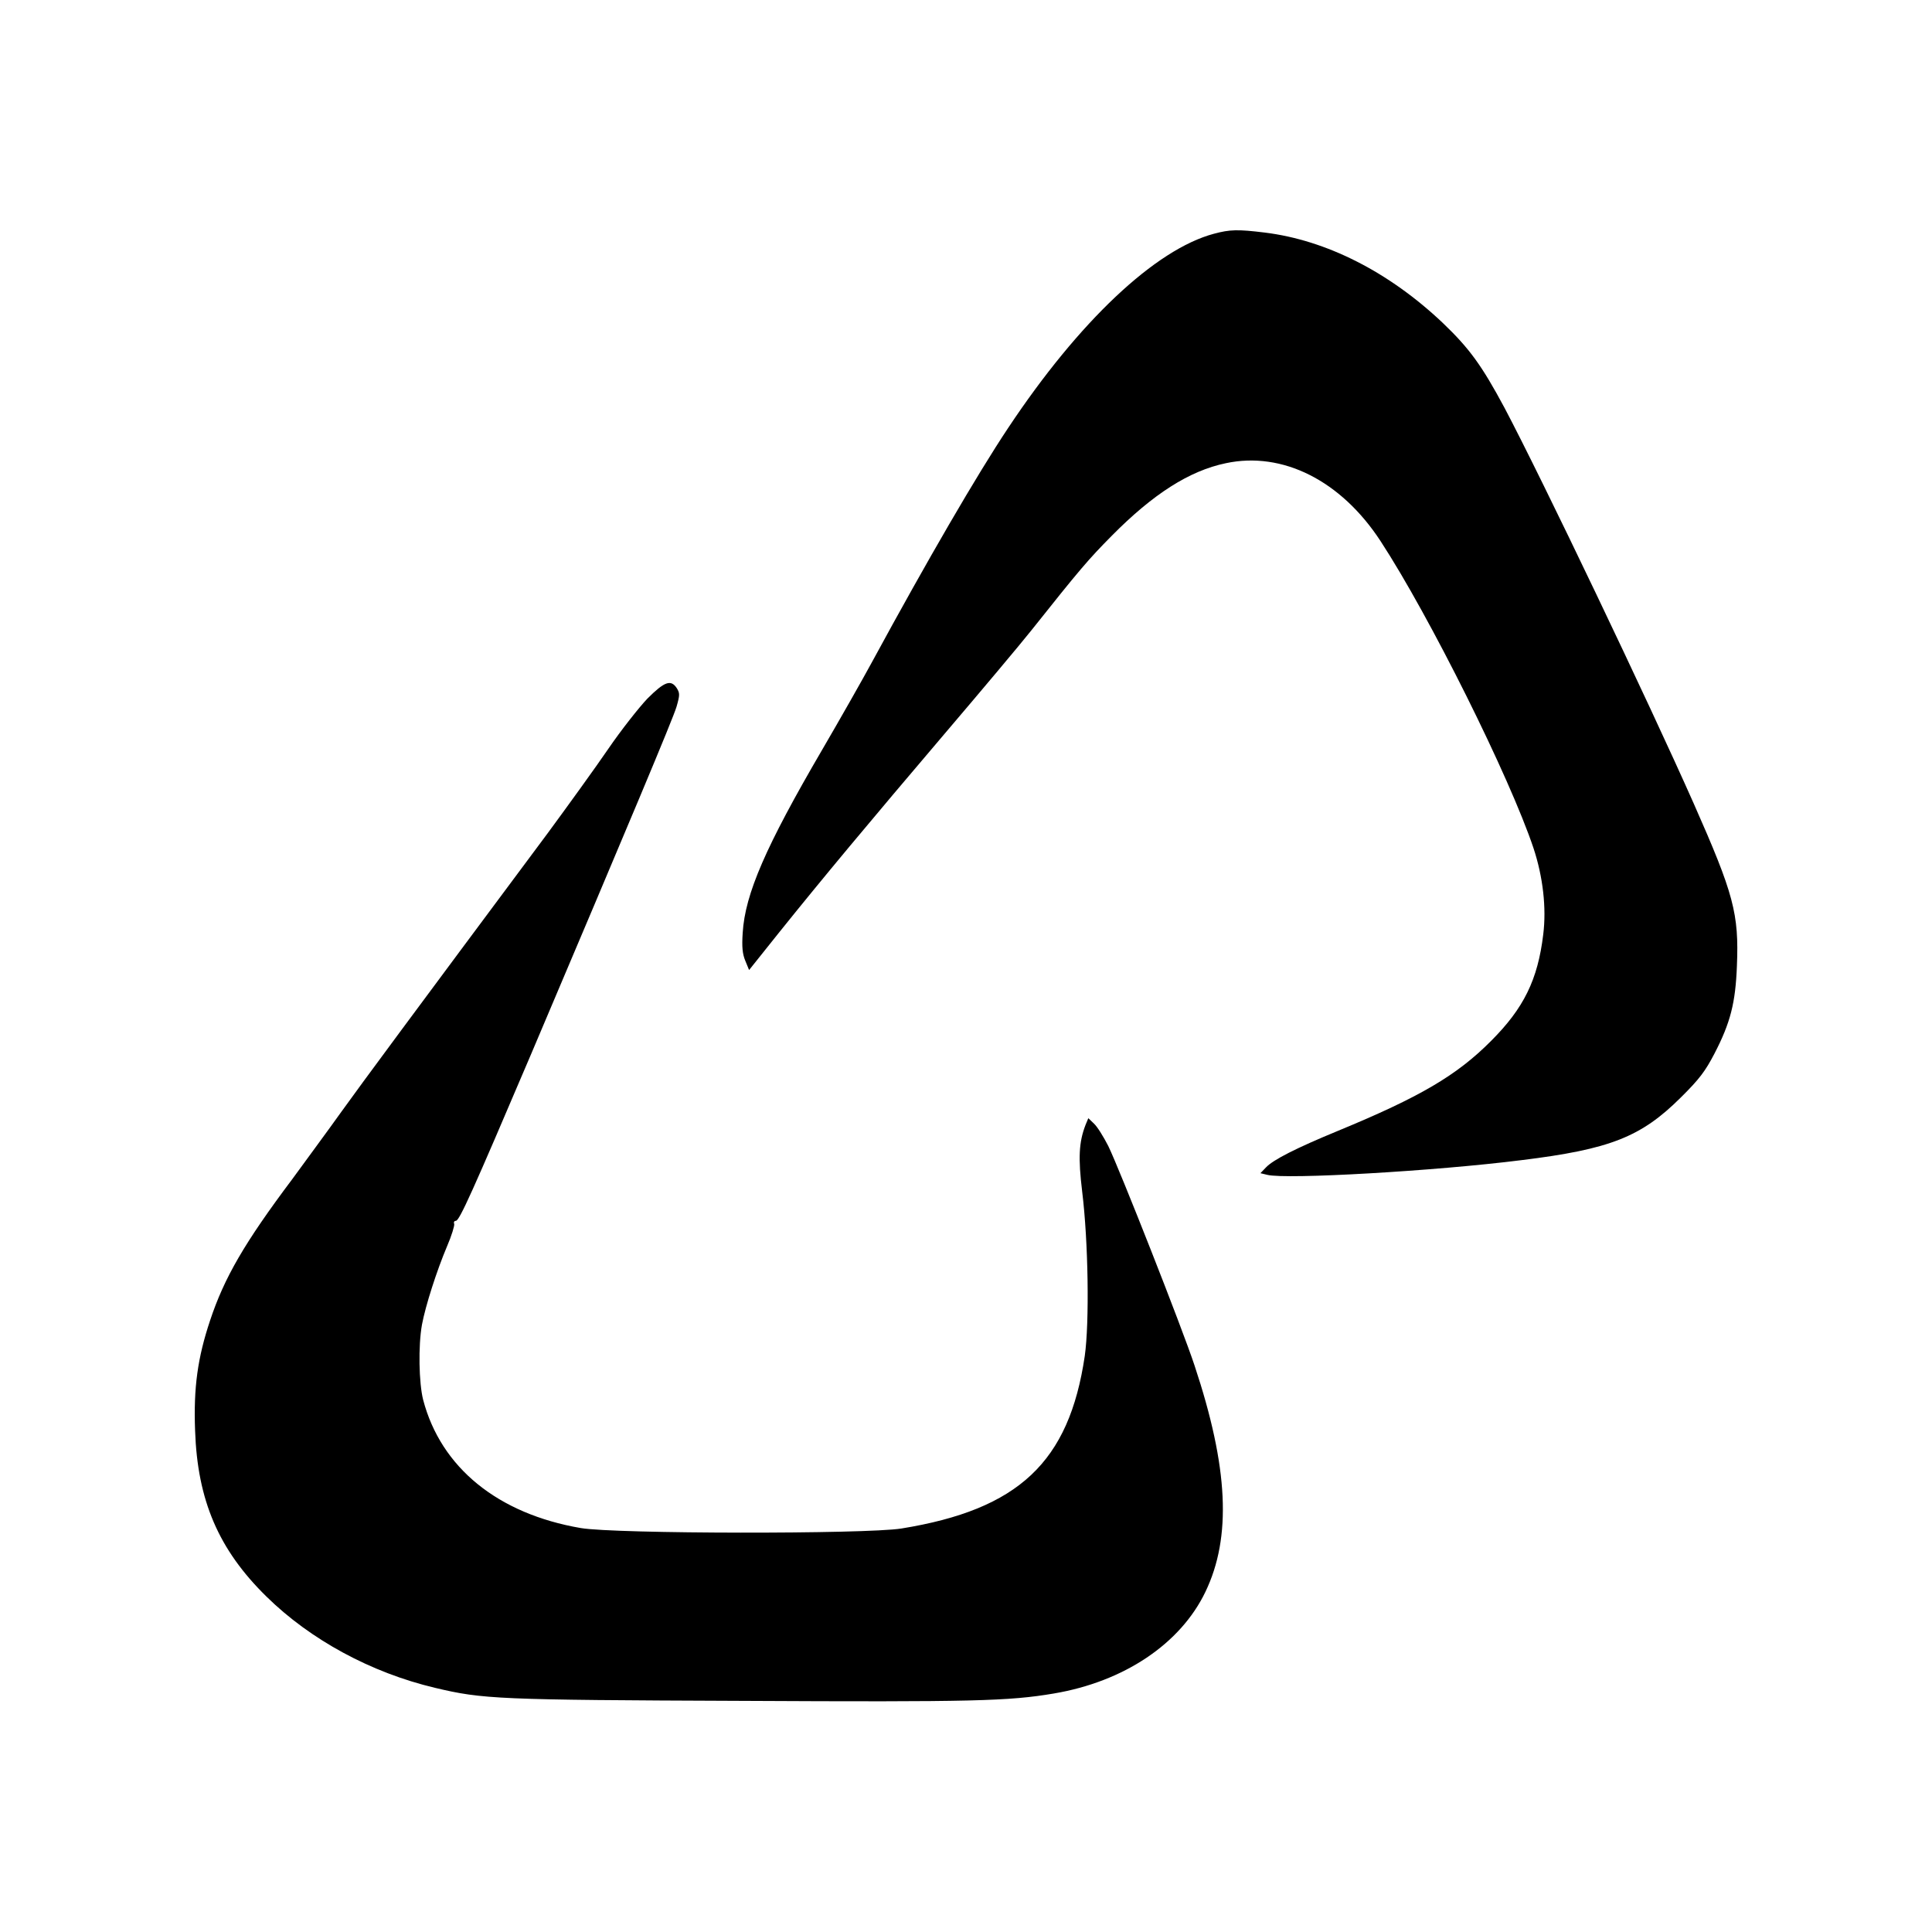
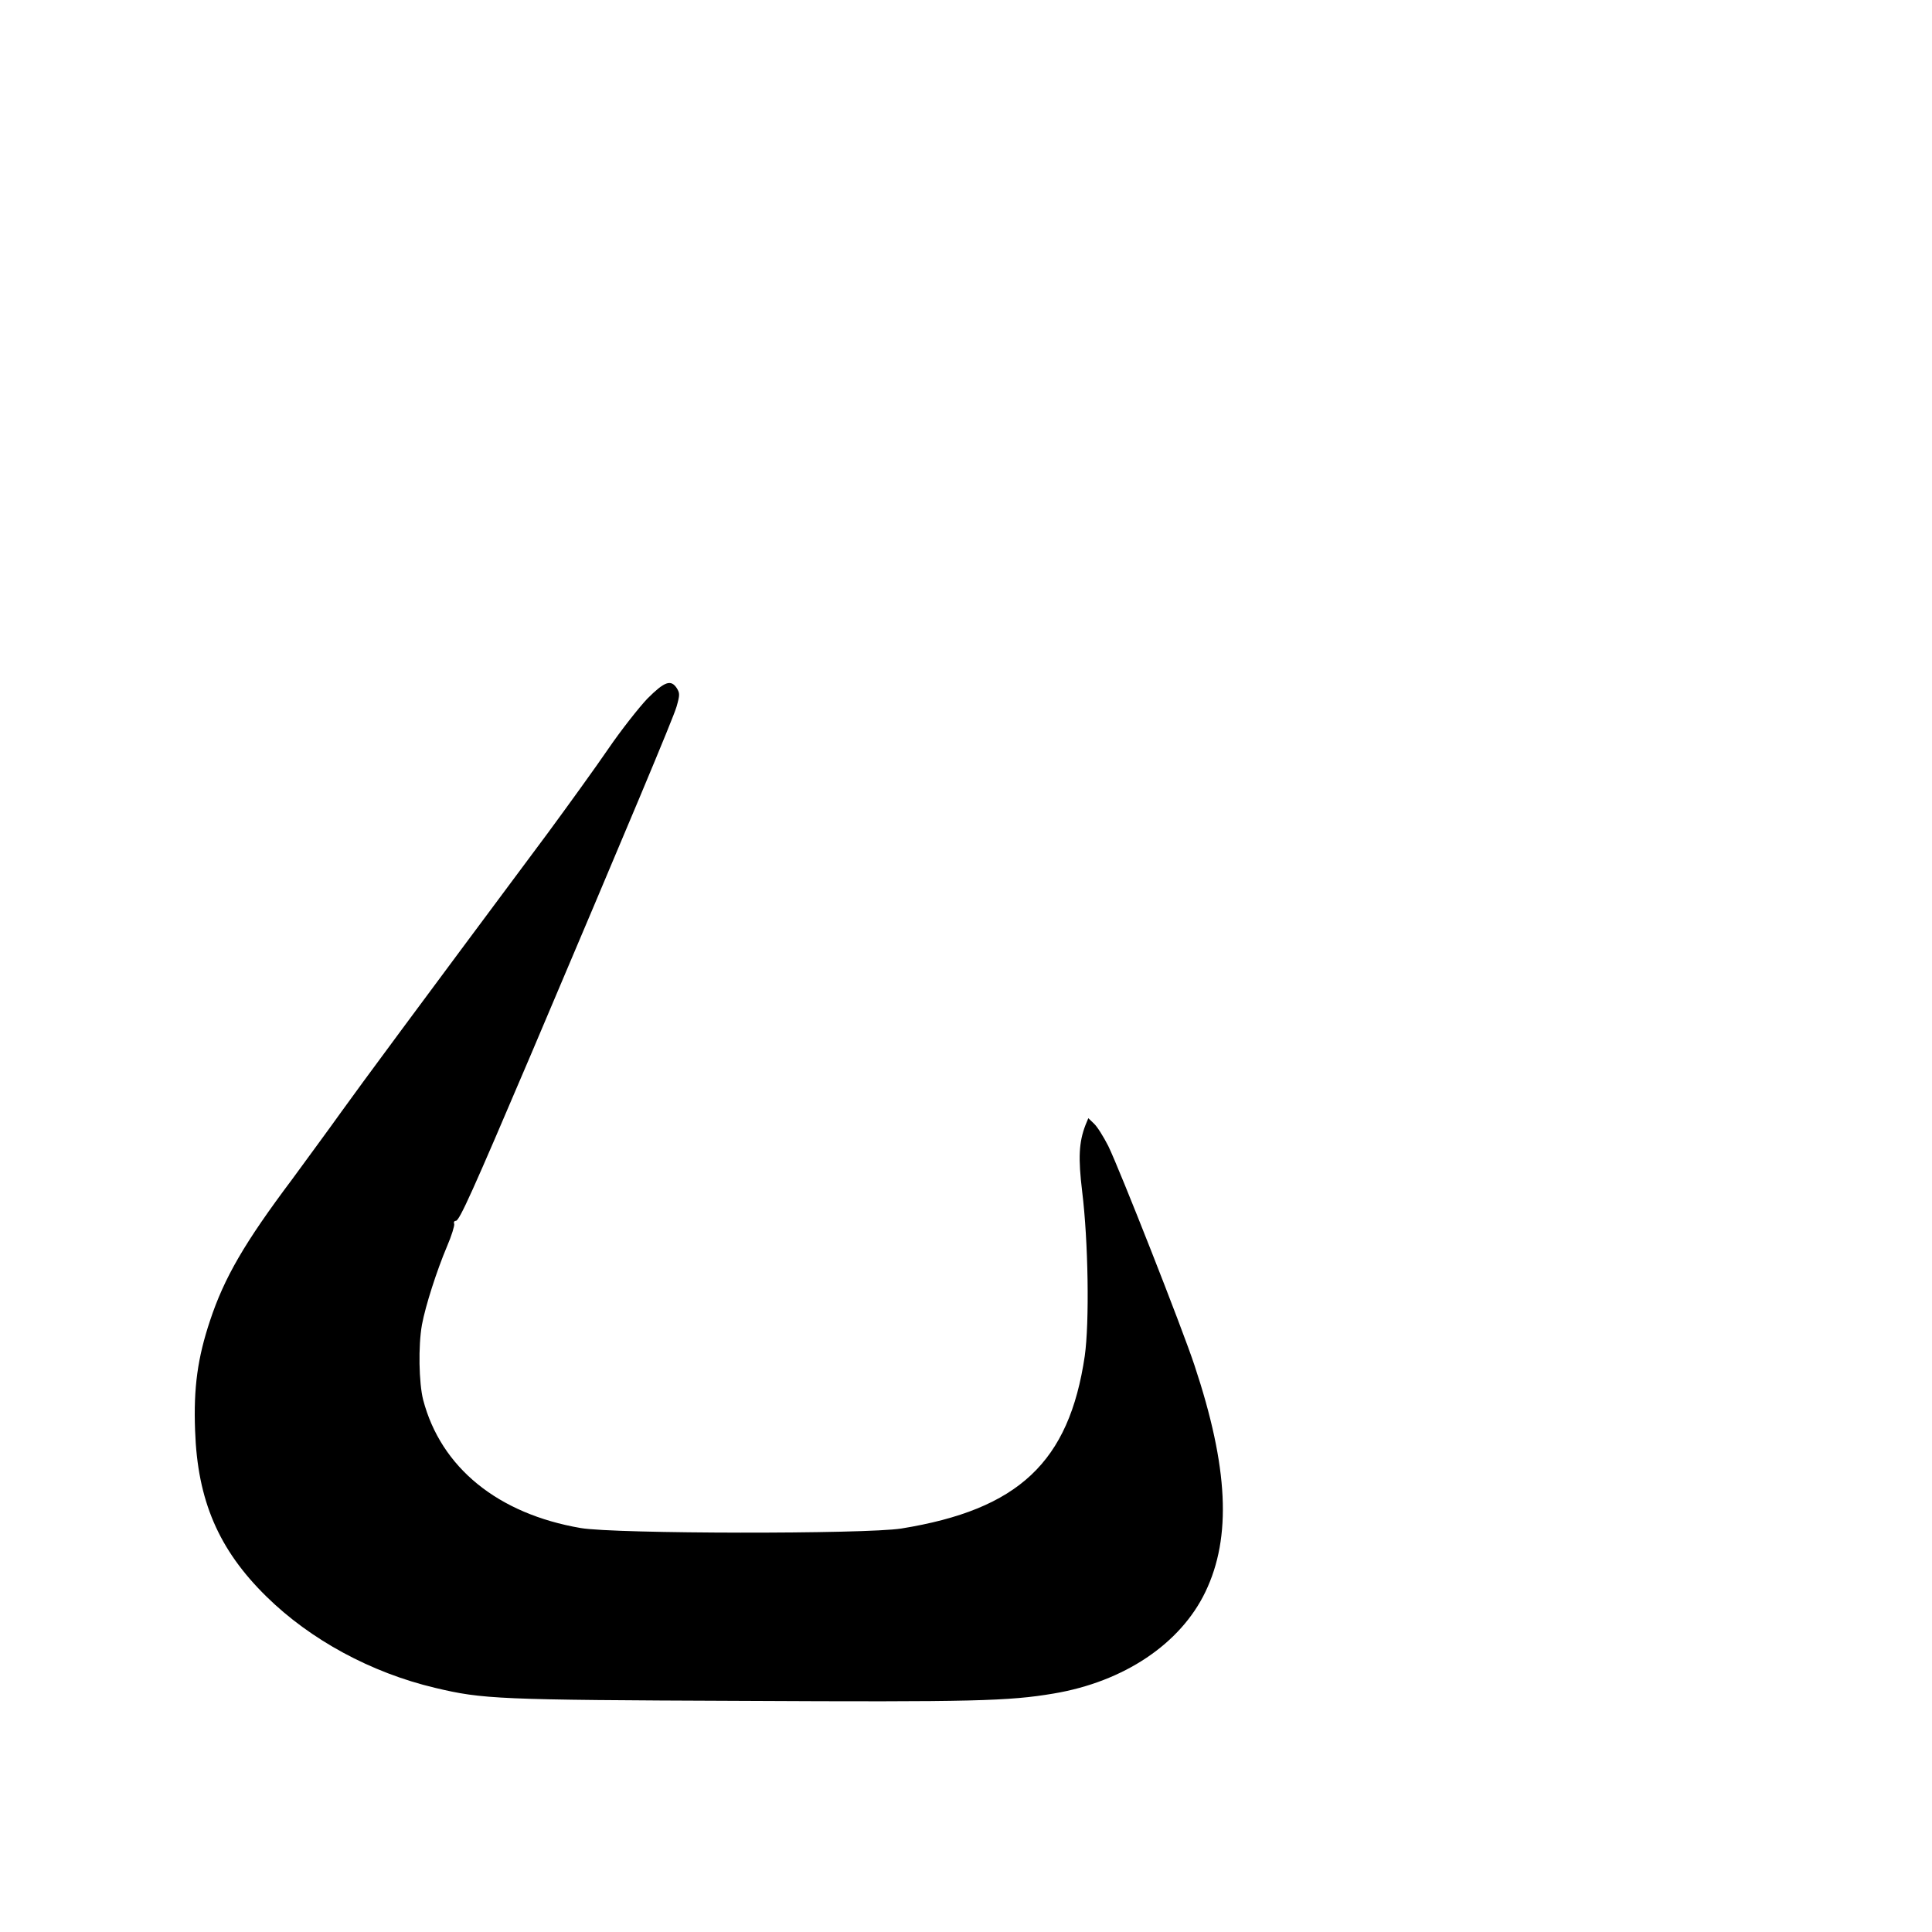
<svg xmlns="http://www.w3.org/2000/svg" version="1.0" width="815pt" height="815pt" viewBox="0 0 815 815" preserveAspectRatio="xMidYMid meet">
  <g transform="translate(0,815) scale(0.1,-0.1)" fill="#000000" stroke="none">
-     <path d="M5121 7164 c-247 -66 -569 -369 -868 -819 -132 -198 -341 -558 -573 -985 -40 -74 -136 -243 -213 -375 -237 -406 -324 -606 -334 -770 -4 -60 -1 -89 11 -118 l16 -39 127 159 c183 228 379 463 698 838 155 182 319 377 365 435 206 259 241 300 340 400 174 176 327 274 481 306 239 51 486 -73 653 -329 206 -315 545 -996 645 -1295 40 -121 55 -252 41 -364 -23 -191 -82 -311 -220 -449 -145 -146 -301 -237 -645 -379 -177 -73 -274 -122 -305 -155 l-23 -24 29 -7 c79 -20 708 16 1072 62 375 46 505 98 672 264 79 78 104 112 142 185 68 131 89 215 95 370 9 221 -13 303 -182 685 -193 435 -639 1368 -798 1669 -96 179 -148 251 -261 359 -227 215 -491 349 -751 381 -114 14 -147 13 -214 -5z" />
    <path d="M2731 5203 c-36 -38 -111 -133 -165 -212 -54 -79 -169 -238 -255 -355 -580 -779 -779 -1048 -871 -1176 -57 -80 -151 -207 -207 -284 -202 -269 -287 -416 -347 -597 -52 -156 -70 -282 -63 -464 10 -294 99 -502 301 -700 185 -182 441 -321 711 -385 202 -48 262 -51 1295 -55 980 -5 1125 -1 1315 31 297 50 535 210 640 429 111 231 97 525 -46 955 -51 155 -317 830 -364 926 -20 39 -46 81 -60 94 l-24 23 -12 -29 c-28 -73 -31 -139 -14 -280 26 -211 31 -552 11 -694 -66 -448 -279 -648 -774 -728 -153 -24 -1205 -23 -1352 2 -350 60 -590 255 -665 541 -18 71 -21 228 -5 317 15 80 62 227 106 331 19 44 32 87 30 94 -3 7 0 13 7 13 15 0 71 125 316 700 415 978 600 1418 615 1469 14 49 14 57 1 78 -25 38 -52 28 -124 -44z" />
  </g>
</svg>